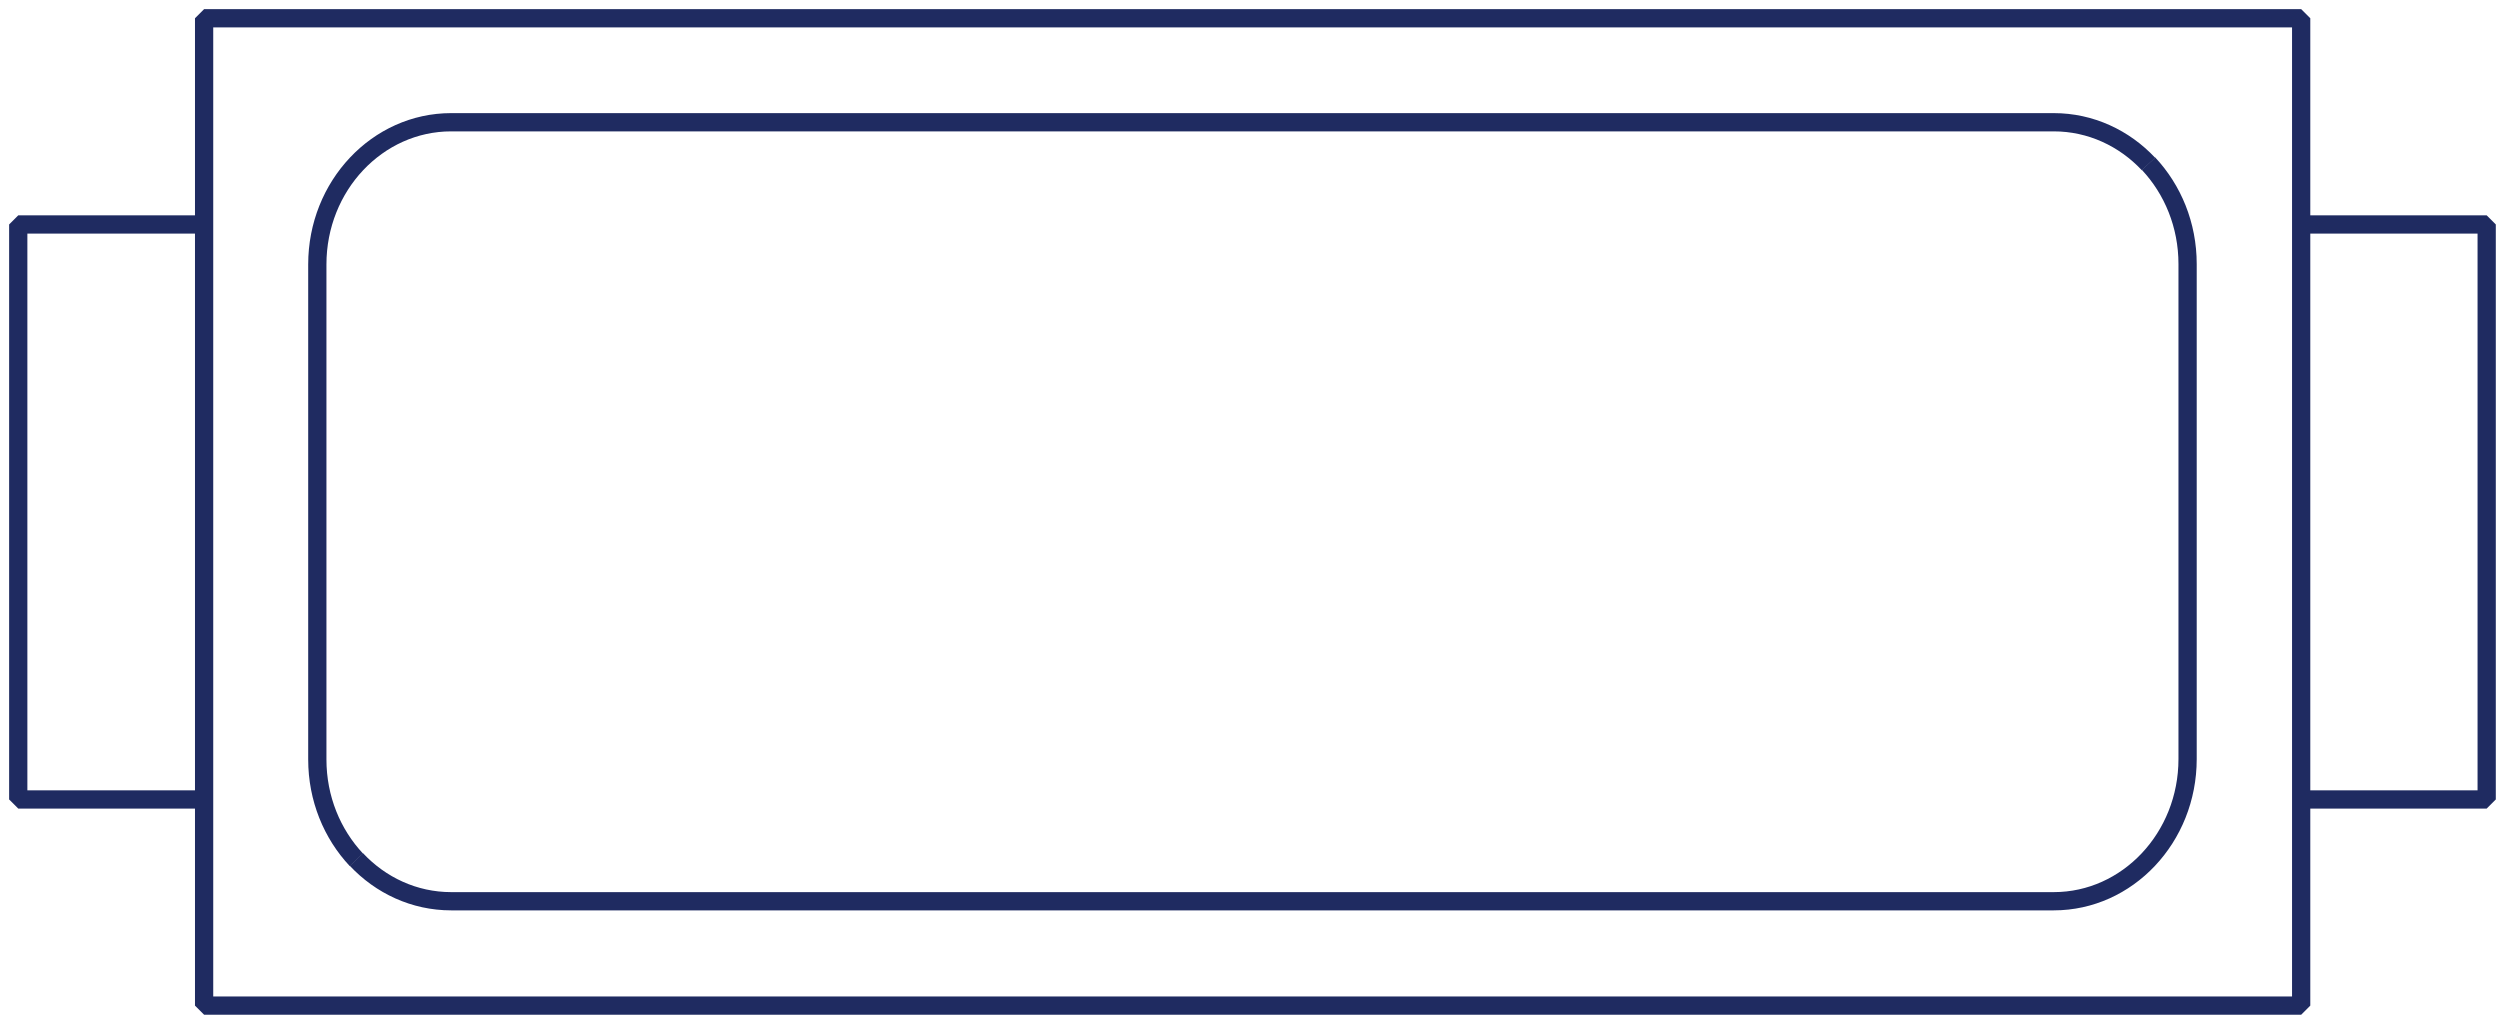
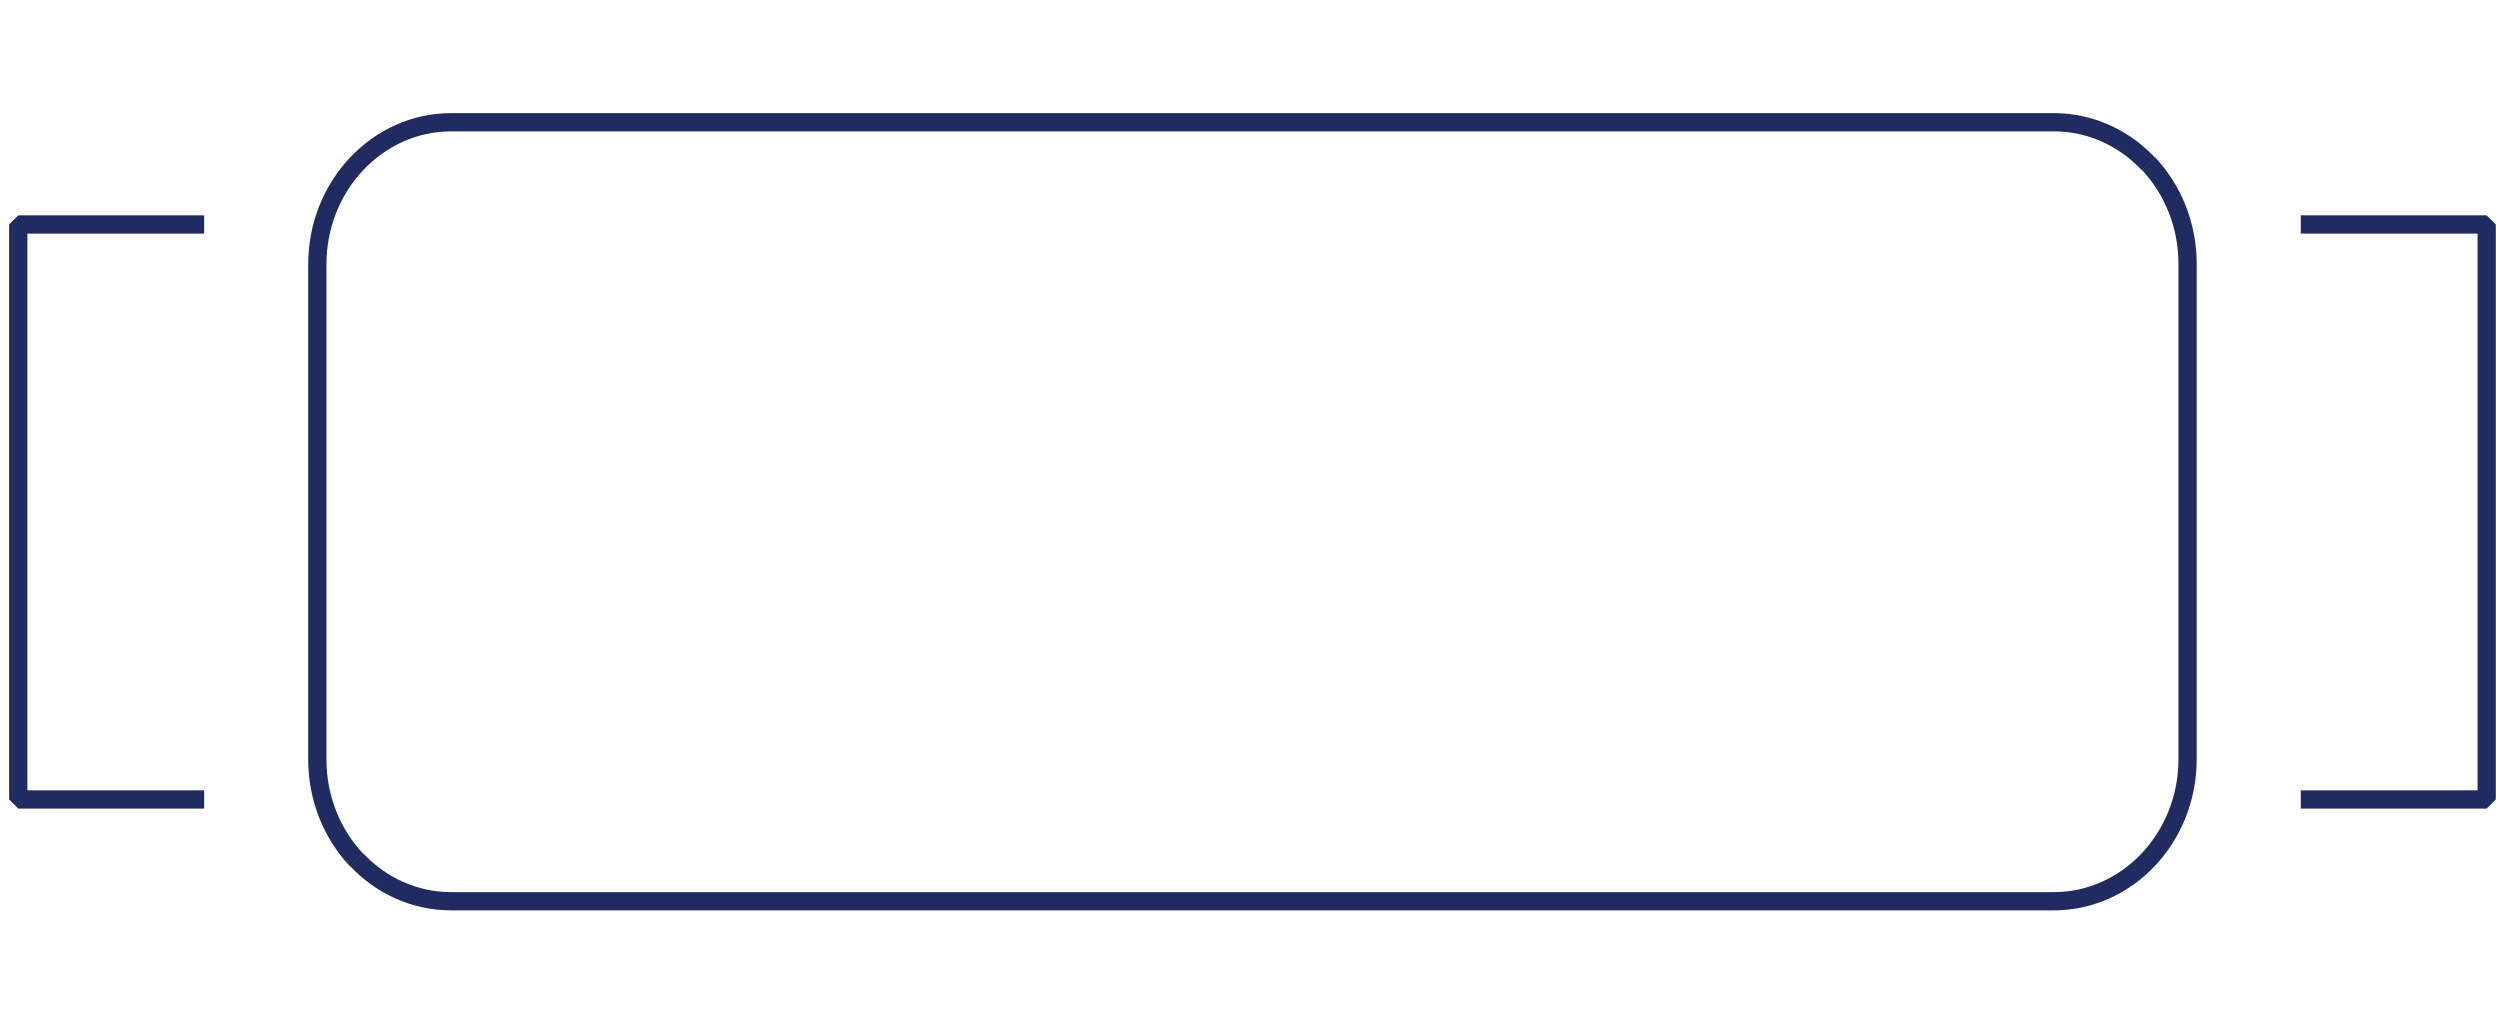
<svg xmlns="http://www.w3.org/2000/svg" width="137" height="56" viewBox="0 0 137 56" fill="none">
-   <path fill-rule="evenodd" clip-rule="evenodd" d="M11.185 55.108H126.104V1H11.185V55.108Z" stroke="#1F2B61" stroke-linejoin="bevel" />
  <path d="M11.188 43.81H1V12.301H11.188" stroke="#1F2B61" stroke-linejoin="bevel" />
  <path d="M126.082 12.301H136.27V43.81H126.082" stroke="#1F2B61" stroke-linejoin="bevel" />
  <path d="M117.739 8.969C119.068 10.387 119.88 12.329 119.88 14.469V41.598C119.88 45.903 116.582 49.388 112.547 49.388H24.721C22.704 49.388 20.858 48.517 19.529 47.098" stroke="#1F2B61" stroke-linejoin="bevel" />
  <path d="M19.53 47.118C18.201 45.7 17.389 43.758 17.389 41.618V14.489C17.389 10.184 20.686 6.699 24.722 6.699H112.547C114.565 6.699 116.41 7.57 117.739 8.989" stroke="#1F2B61" stroke-linejoin="bevel" />
</svg>